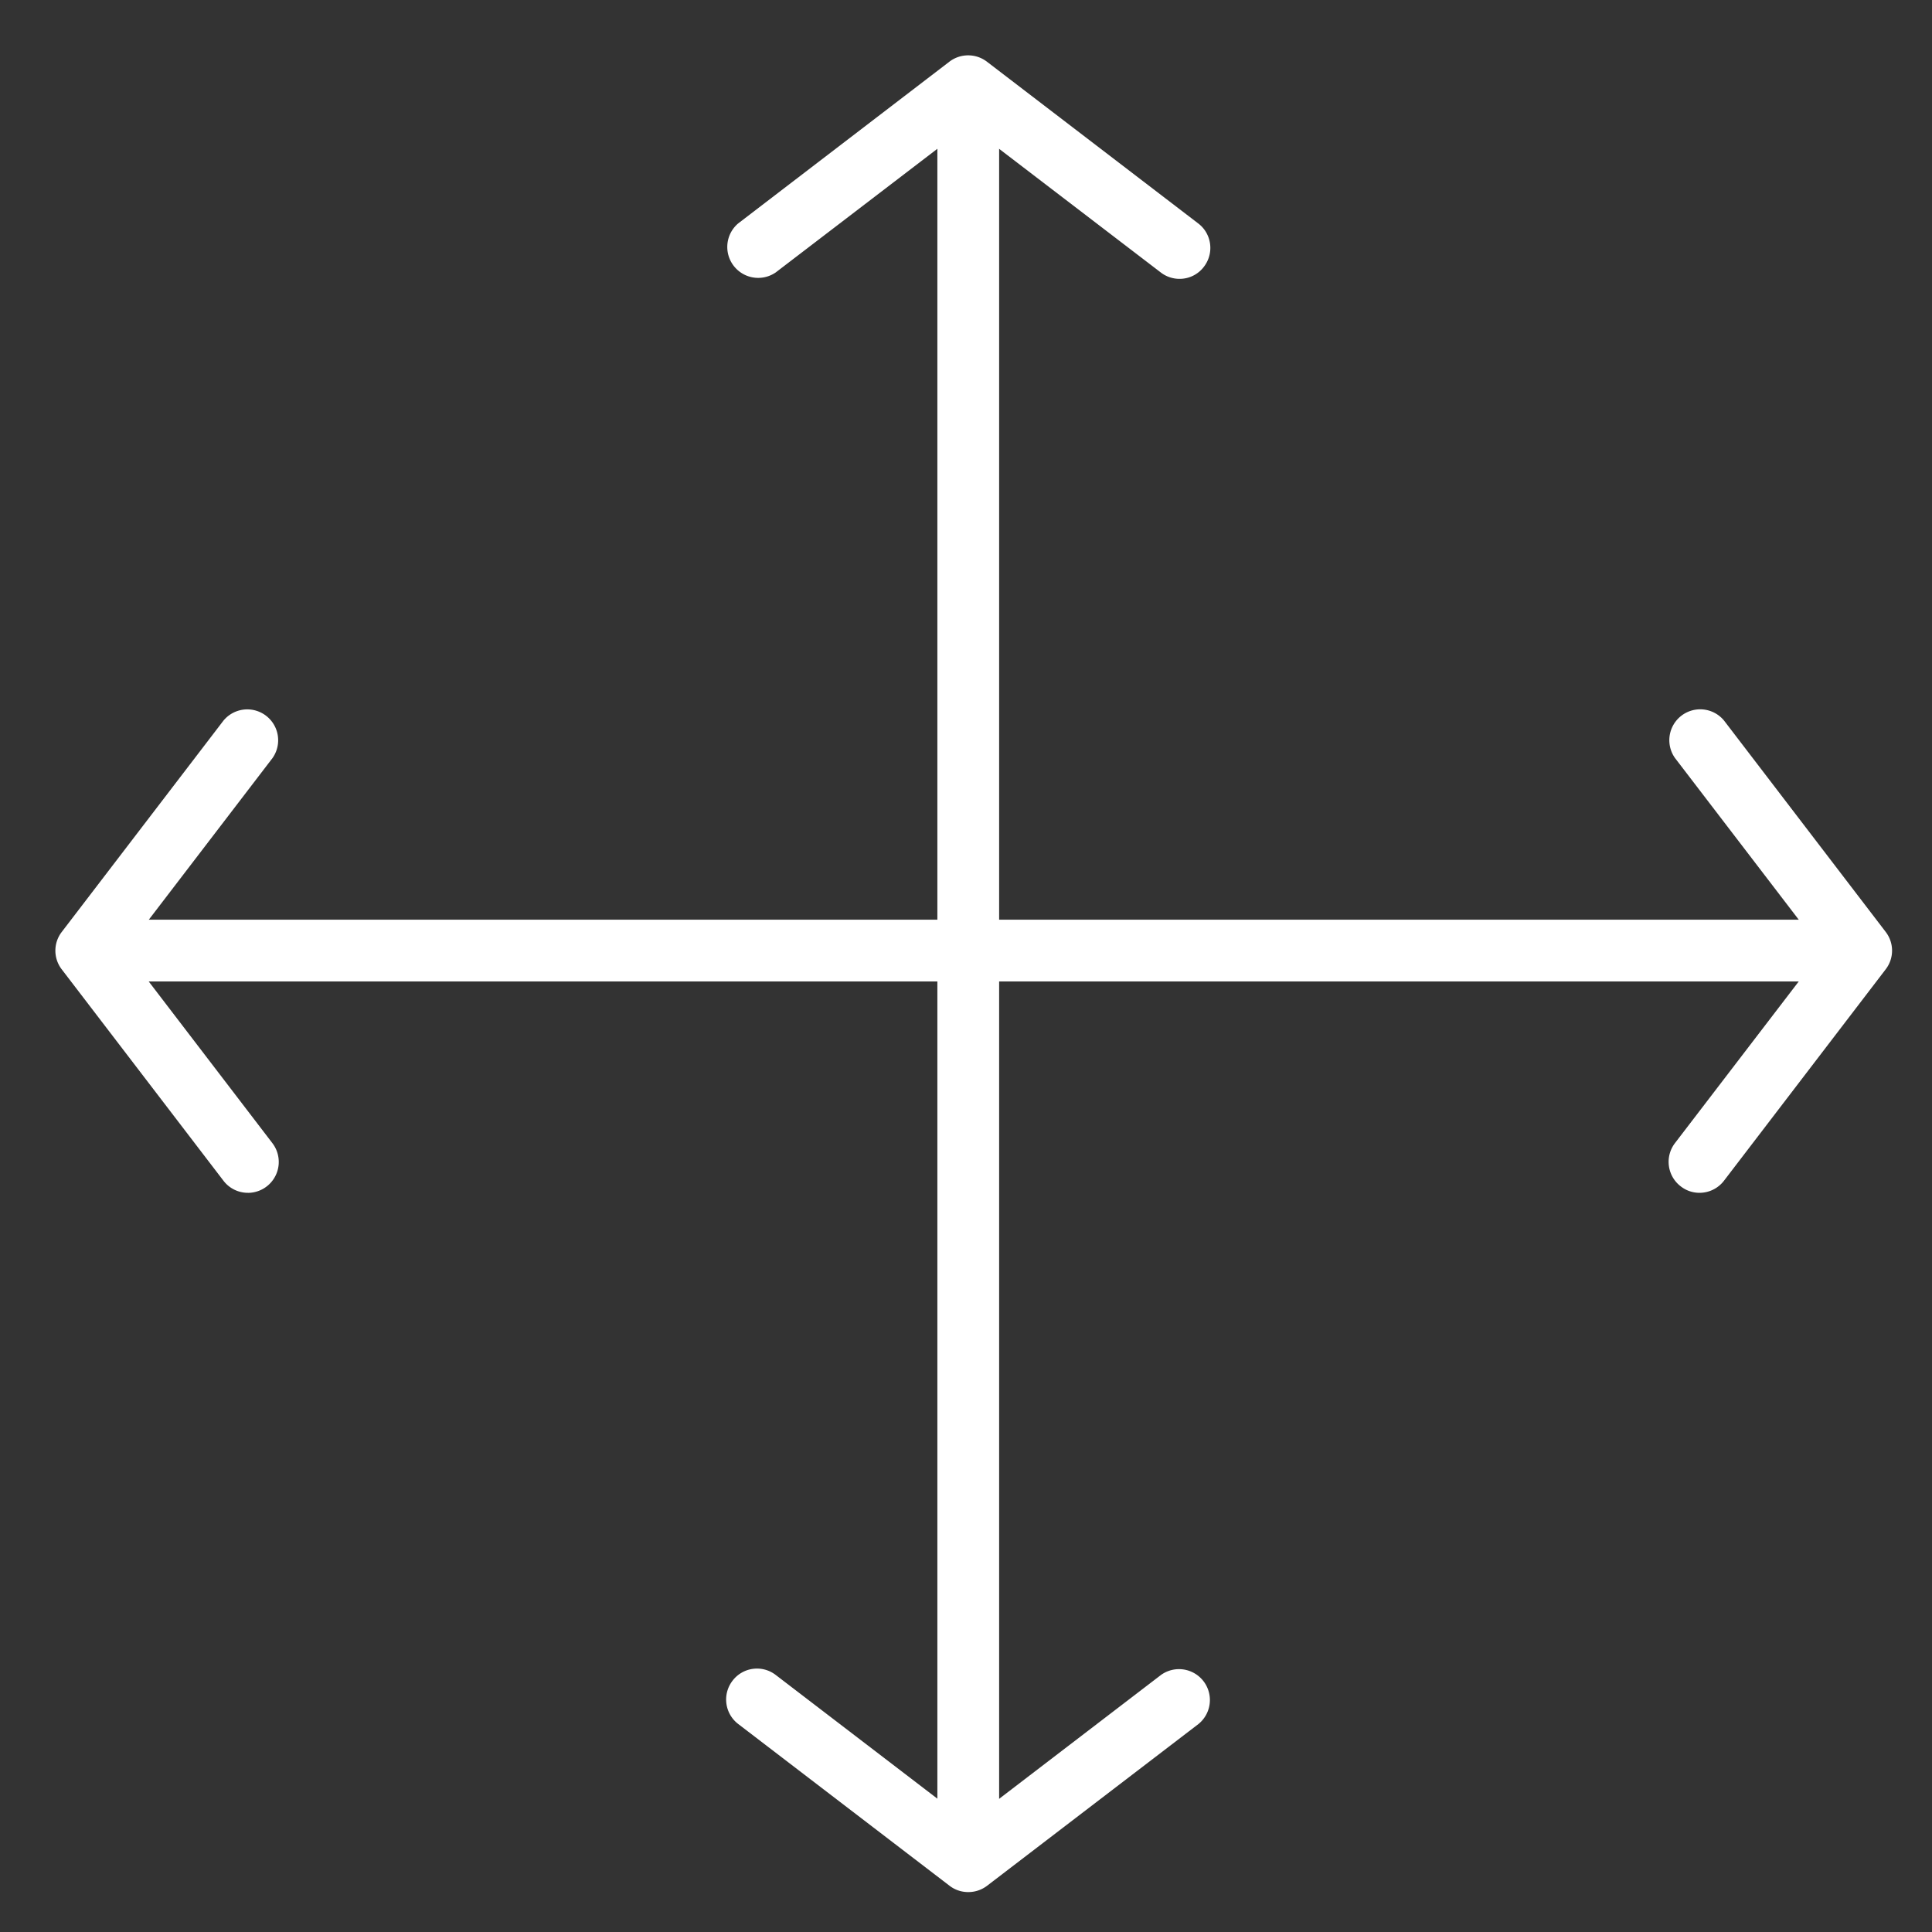
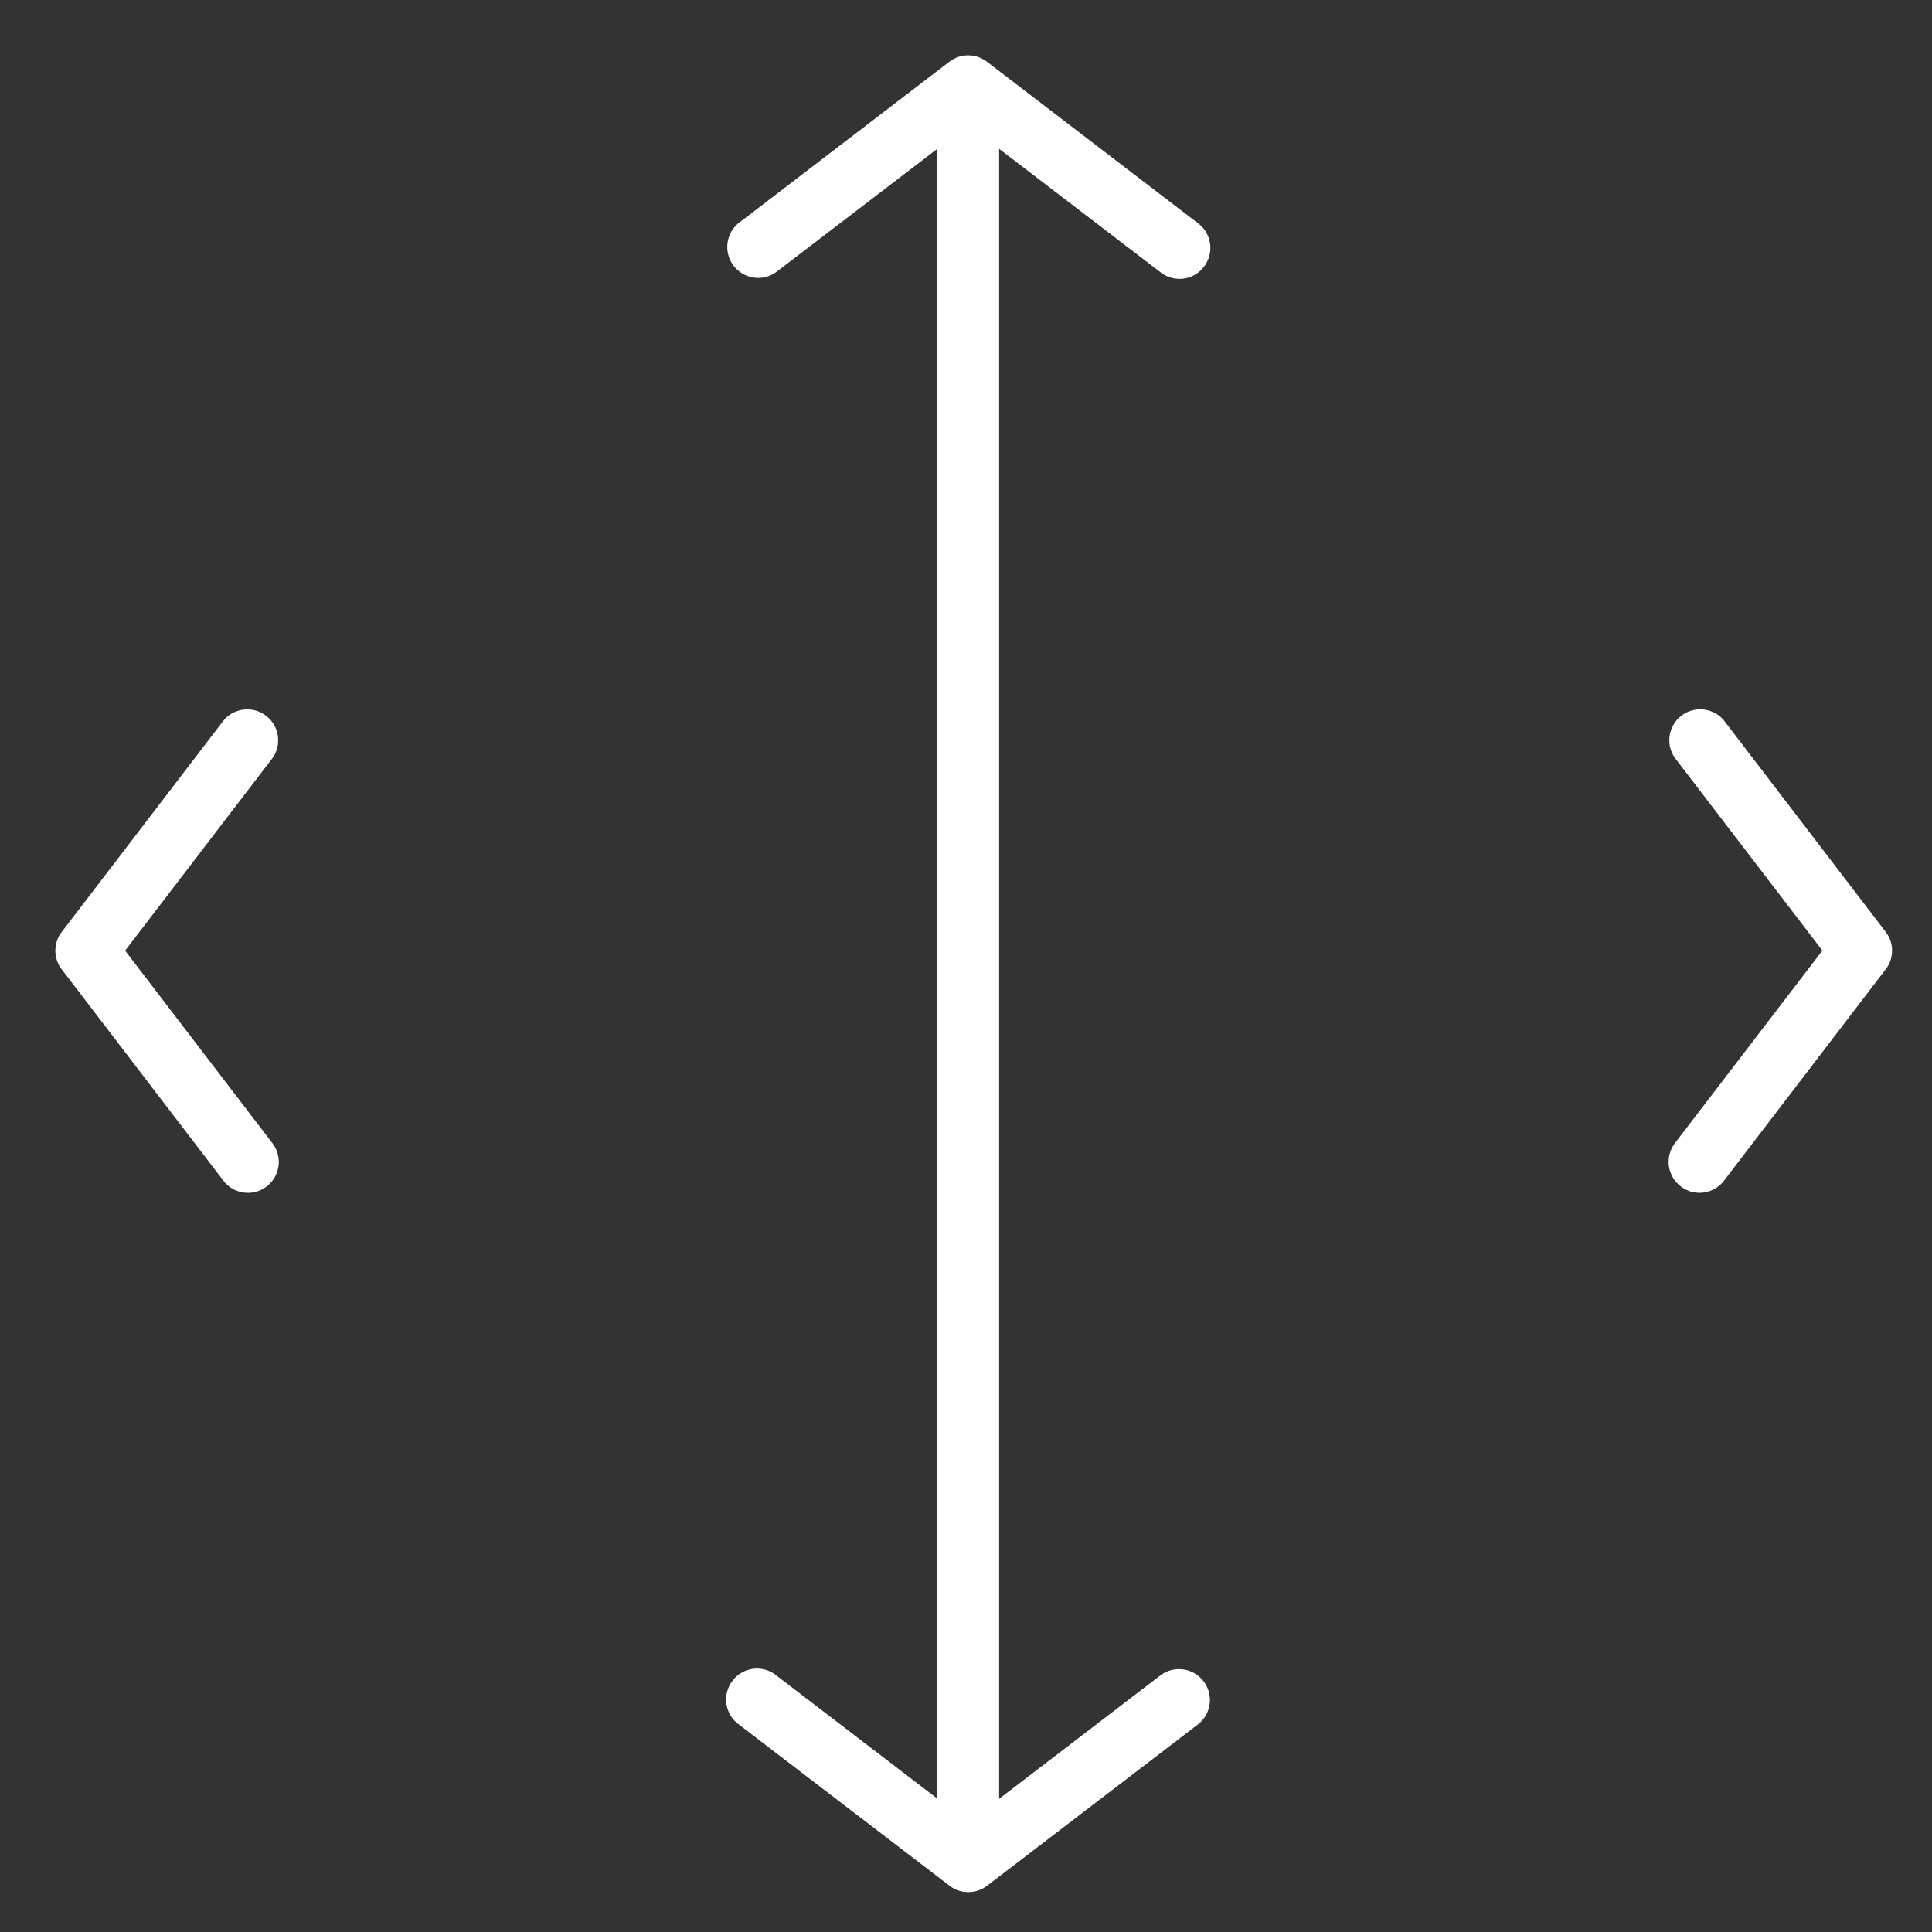
<svg xmlns="http://www.w3.org/2000/svg" width="60" height="60" viewBox="0 0 60 60">
  <rect x="0" y="0" width="60" height="60" fill="#333333" stroke="none" />
  <g fill="#ffffff" fill-rule="nonzero">
-     <path d="M55.955 30.48H4.187a.959.959 0 0 1 0-1.918h51.768a.959.959 0 0 1 0 1.917z" />
    <path d="M52.782 37.044a.941.941 0 0 1-.583-.199.958.958 0 0 1-.182-1.344l4.579-5.98-4.577-5.979a.959.959 0 0 1 1.522-1.165l5.02 6.563a.952.952 0 0 1 0 1.164l-5.02 6.563a.957.957 0 0 1-.759.377zm-45.08 0a.953.953 0 0 1-.762-.375l-5.022-6.564a.952.952 0 0 1 0-1.163l5.022-6.563a.959.959 0 0 1 1.522 1.165l-4.576 5.979 4.576 5.982a.96.96 0 0 1-.76 1.54zM30.07 58.281a.959.959 0 0 1-.959-.959V3.636a.959.959 0 0 1 1.918 0v53.686c0 .53-.43.959-.96.959z" />
    <path d="M36.632 8.66a.951.951 0 0 1-.583-.198l-5.98-4.574-5.98 4.574a.96.96 0 0 1-1.166-1.522l6.561-5.024a.96.96 0 0 1 1.166 0l6.563 5.024c.42.32.5.922.176 1.344a.943.943 0 0 1-.757.376zm-6.561 50.1a.943.943 0 0 1-.583-.197l-6.561-5.022a.957.957 0 0 1-.178-1.344.953.953 0 0 1 1.344-.178l5.98 4.577 5.98-4.577a.959.959 0 0 1 1.166 1.522l-6.563 5.022a.957.957 0 0 1-.585.197z" />
  </g>
</svg>